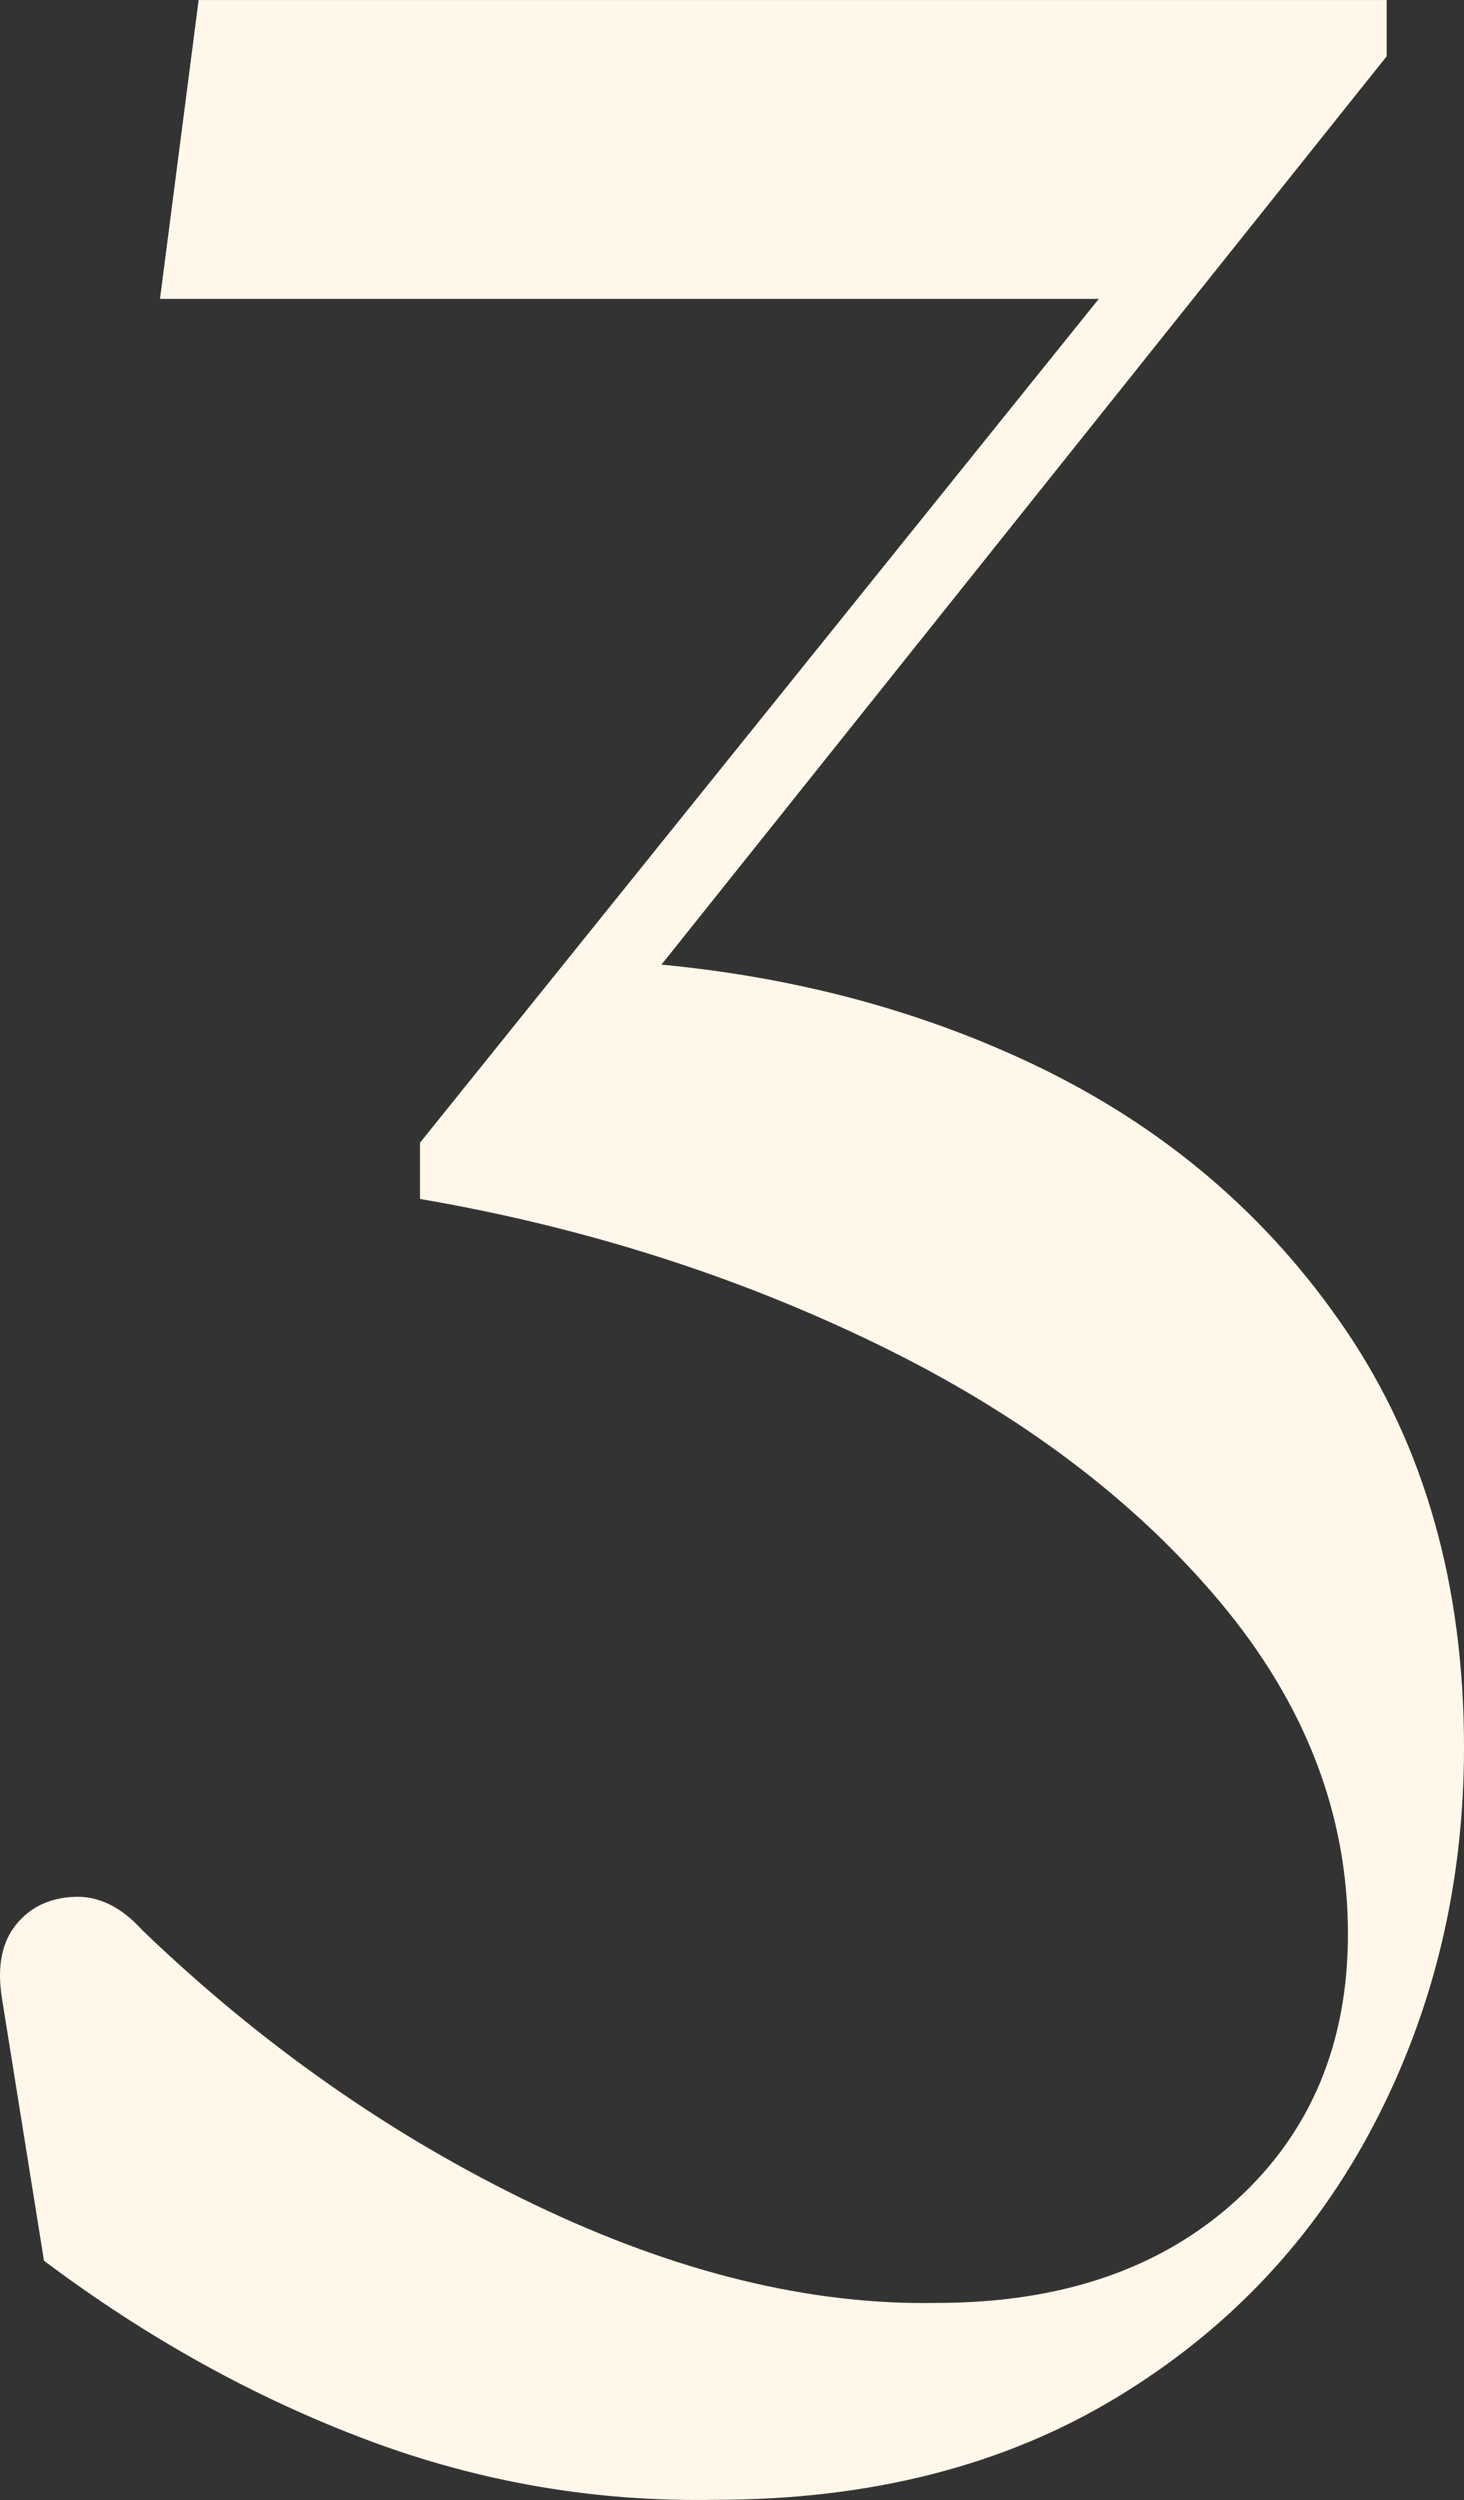
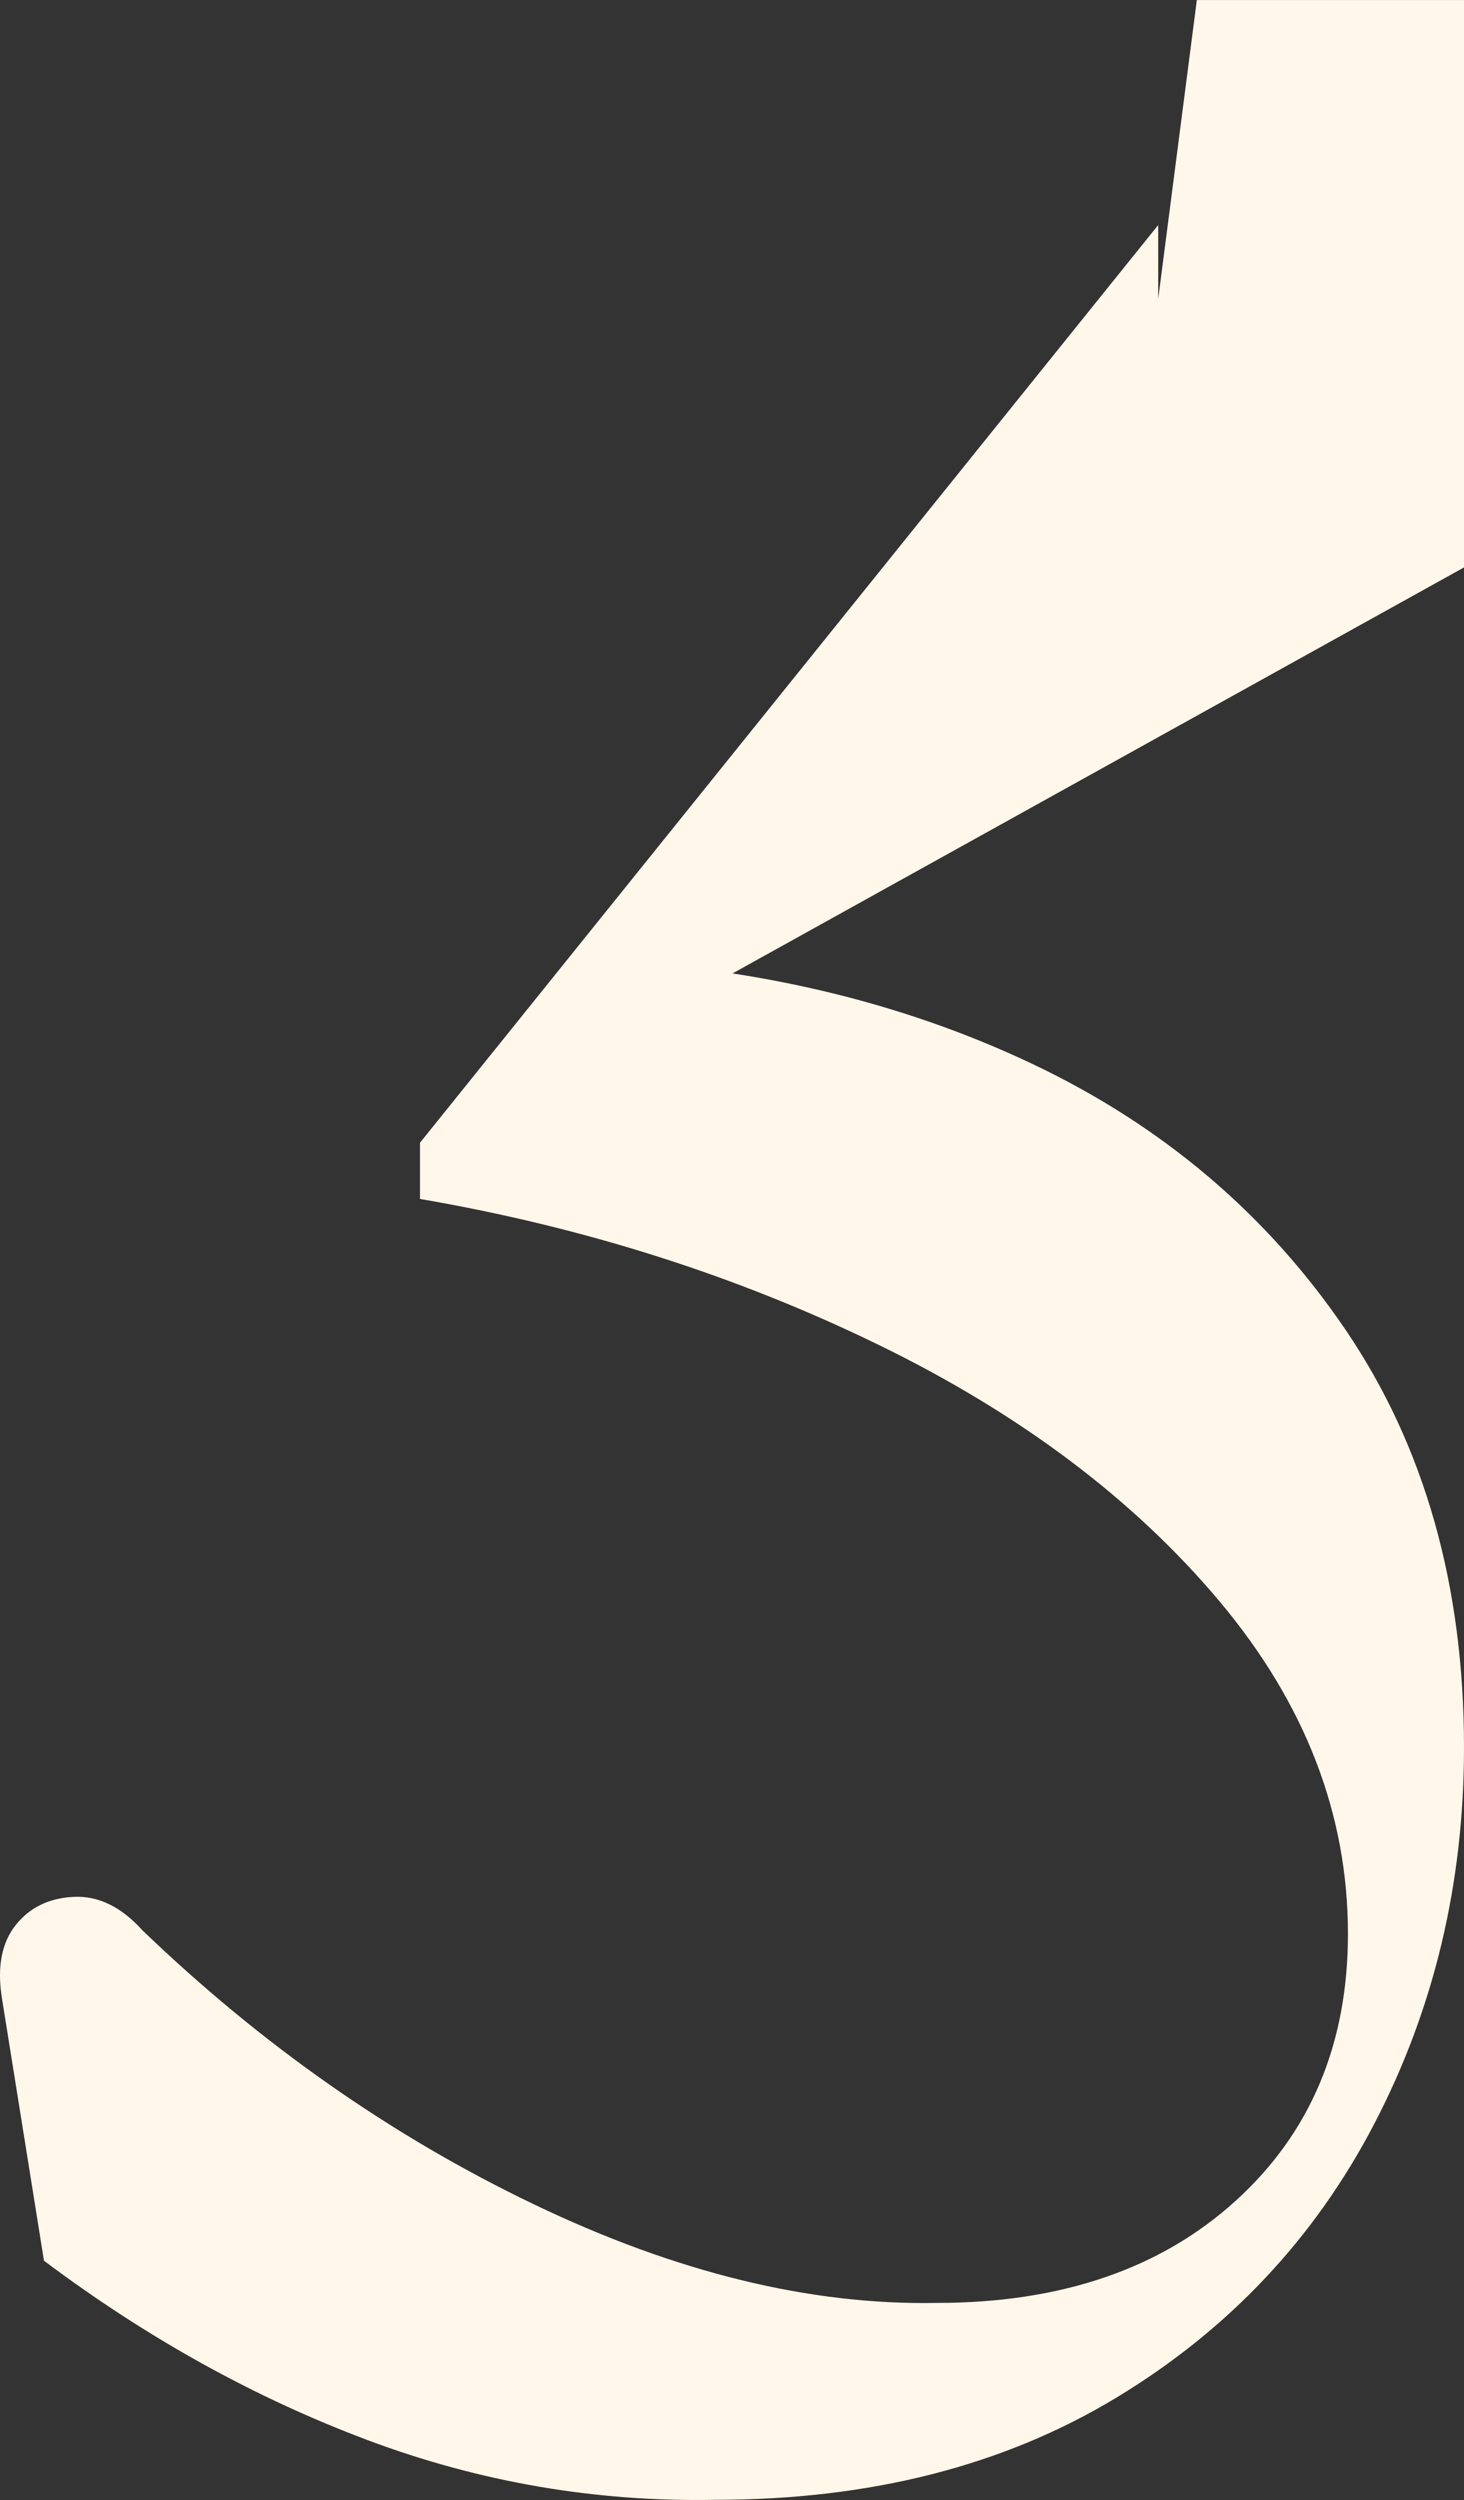
<svg xmlns="http://www.w3.org/2000/svg" id="_レイヤー_2" data-name="レイヤー 2" viewBox="0 0 32.622 55.692">
  <rect x="0" y="0" width="32.622" height="55.692" fill="#333333" stroke="none" />
  <defs>
    <style>
      .cls-1 {
        fill: #fff7e9;
      }
    </style>
  </defs>
  <g id="design">
-     <path class="cls-1" d="M8.186,54.356c-2.507-.94-4.909-2.271-7.206-3.994L.039,44.488c-.104-.678,0-1.214.313-1.606s.744-.6,1.293-.626c.548-.026,1.057.223,1.527.744,2.662,2.559,5.572,4.595,8.732,6.109,3.159,1.515,6.148,2.246,8.968,2.193,2.768,0,4.986-.756,6.658-2.271,1.67-1.514,2.506-3.497,2.506-5.952,0-2.663-.953-5.13-2.858-7.402-1.907-2.271-4.438-4.177-7.598-5.717-3.16-1.54-6.566-2.624-10.221-3.251v-1.253L25.808,5.013v1.645H3.565l.861-6.657h26.473v1.253L13.198,23.419v-2.037c3.603.157,6.865.928,9.79,2.311,2.924,1.384,5.26,3.368,7.01,5.953,1.749,2.585,2.624,5.679,2.624,9.281,0,3.029-.666,5.823-1.997,8.381-1.332,2.559-3.251,4.595-5.757,6.109-2.507,1.514-5.482,2.271-8.929,2.271-2.663.051-5.248-.392-7.754-1.332Z" />
+     <path class="cls-1" d="M8.186,54.356c-2.507-.94-4.909-2.271-7.206-3.994L.039,44.488c-.104-.678,0-1.214.313-1.606s.744-.6,1.293-.626c.548-.026,1.057.223,1.527.744,2.662,2.559,5.572,4.595,8.732,6.109,3.159,1.515,6.148,2.246,8.968,2.193,2.768,0,4.986-.756,6.658-2.271,1.67-1.514,2.506-3.497,2.506-5.952,0-2.663-.953-5.13-2.858-7.402-1.907-2.271-4.438-4.177-7.598-5.717-3.16-1.54-6.566-2.624-10.221-3.251v-1.253L25.808,5.013v1.645l.861-6.657h26.473v1.253L13.198,23.419v-2.037c3.603.157,6.865.928,9.79,2.311,2.924,1.384,5.26,3.368,7.01,5.953,1.749,2.585,2.624,5.679,2.624,9.281,0,3.029-.666,5.823-1.997,8.381-1.332,2.559-3.251,4.595-5.757,6.109-2.507,1.514-5.482,2.271-8.929,2.271-2.663.051-5.248-.392-7.754-1.332Z" />
  </g>
</svg>